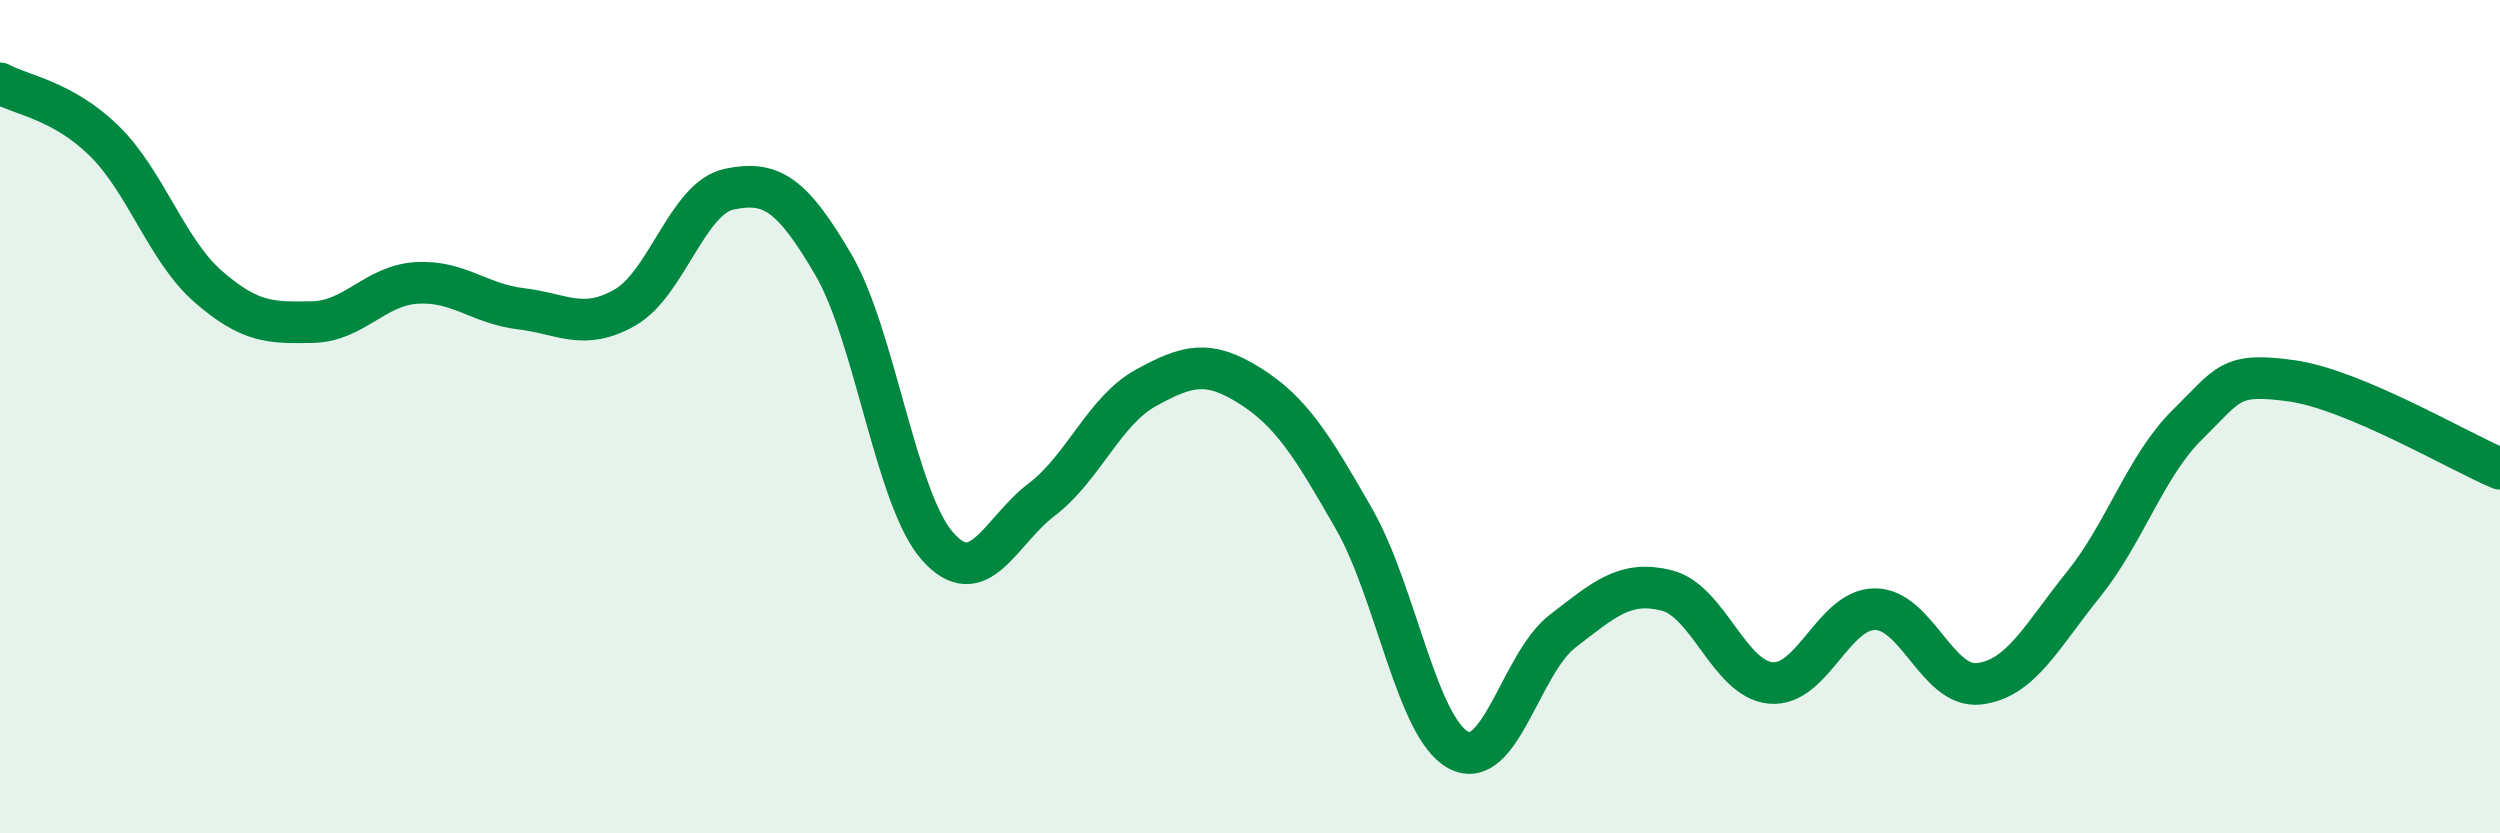
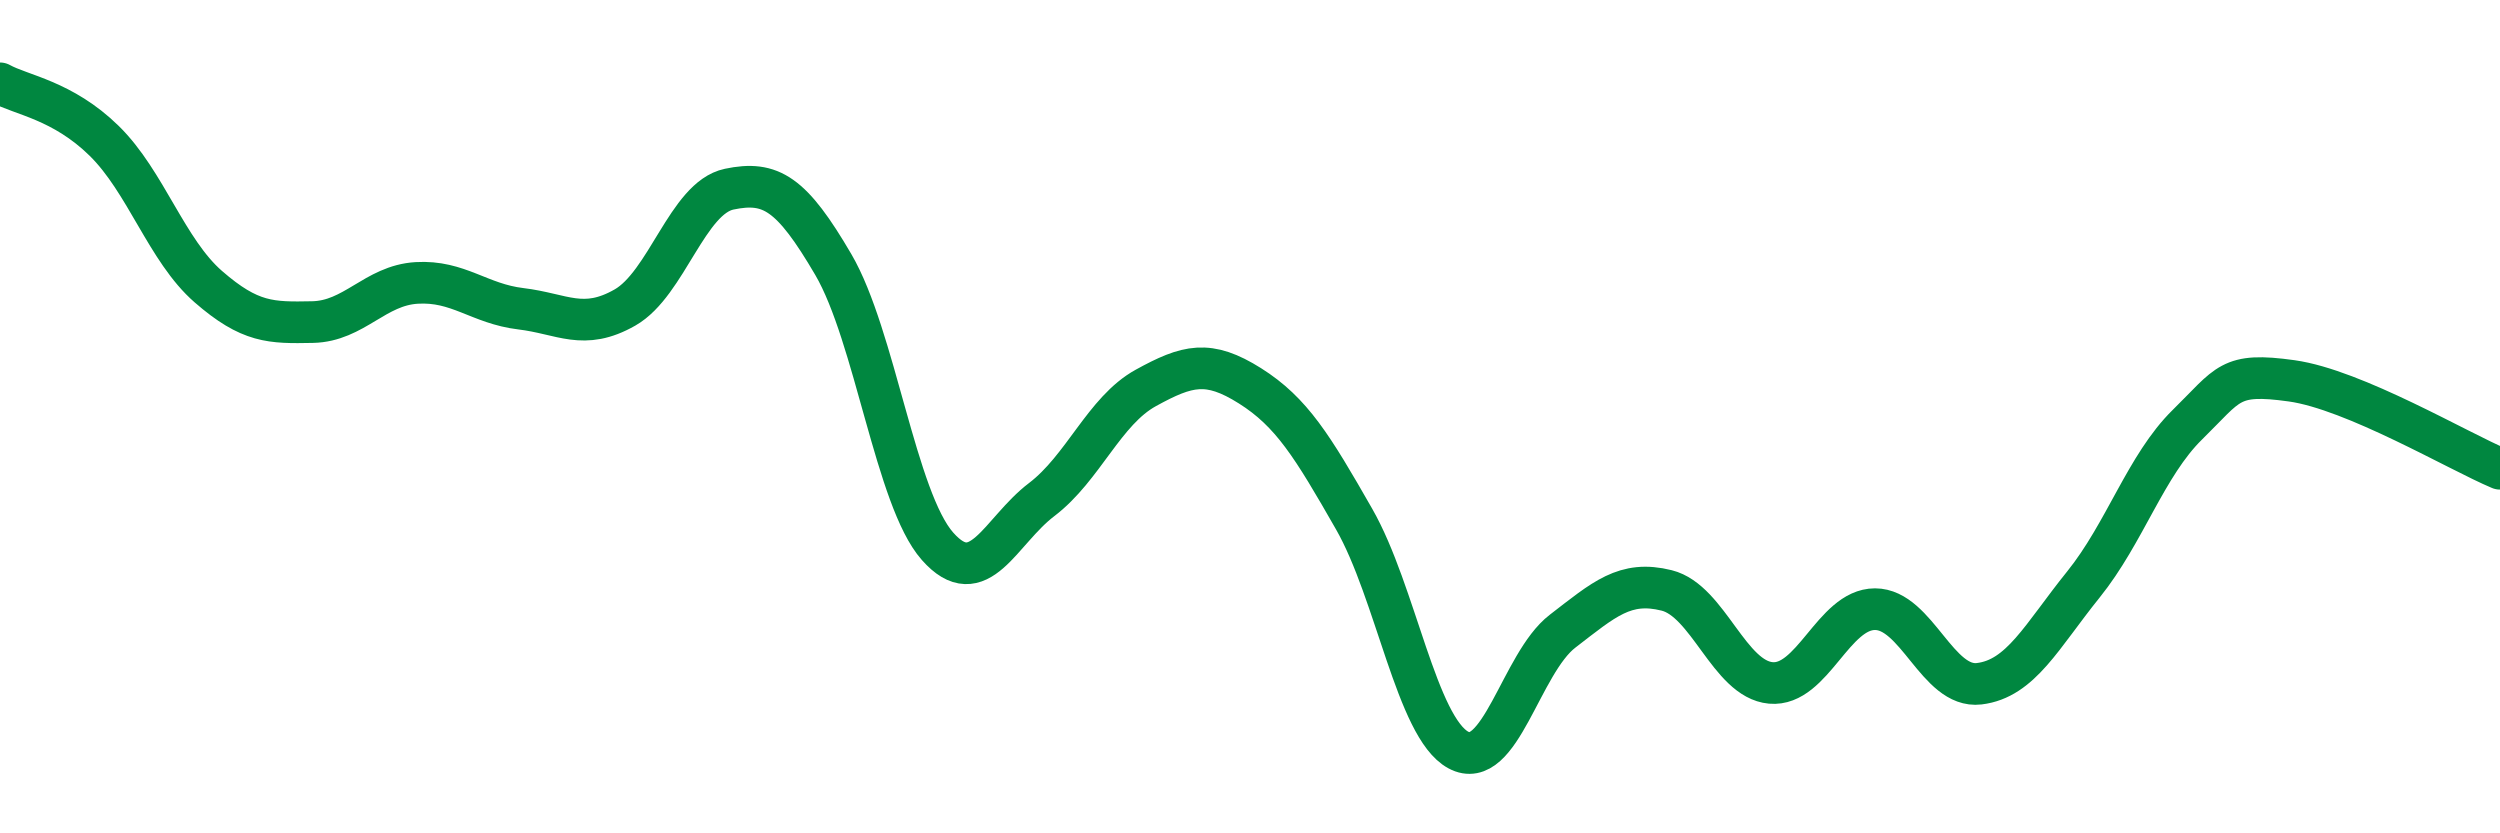
<svg xmlns="http://www.w3.org/2000/svg" width="60" height="20" viewBox="0 0 60 20">
-   <path d="M 0,2 C 0.5,2.28 1.5,2.4 2.5,3.38 C 3.5,4.36 4,6.01 5,6.88 C 6,7.75 6.5,7.75 7.5,7.73 C 8.5,7.71 9,6.85 10,6.79 C 11,6.73 11.5,7.29 12.5,7.41 C 13.5,7.53 14,7.95 15,7.38 C 16,6.81 16.5,4.75 17.5,4.54 C 18.5,4.33 19,4.64 20,6.35 C 21,8.06 21.5,11.98 22.5,13.11 C 23.5,14.24 24,12.75 25,11.99 C 26,11.23 26.5,9.86 27.5,9.31 C 28.5,8.76 29,8.63 30,9.26 C 31,9.89 31.5,10.71 32.5,12.46 C 33.5,14.21 34,17.46 35,18 C 36,18.54 36.5,15.92 37.5,15.15 C 38.5,14.38 39,13.92 40,14.17 C 41,14.42 41.5,16.3 42.5,16.39 C 43.5,16.48 44,14.62 45,14.62 C 46,14.62 46.5,16.53 47.5,16.41 C 48.5,16.29 49,15.27 50,14.03 C 51,12.79 51.5,11.17 52.5,10.19 C 53.5,9.21 53.5,8.93 55,9.14 C 56.5,9.35 59,10.83 60,11.25L60 20L0 20Z" fill="#008740" opacity="0.1" stroke-linecap="round" stroke-linejoin="round" />
  <path d="M 0,2 C 0.5,2.28 1.5,2.4 2.5,3.38 C 3.5,4.36 4,6.01 5,6.88 C 6,7.75 6.5,7.75 7.5,7.73 C 8.5,7.71 9,6.85 10,6.79 C 11,6.73 11.5,7.29 12.5,7.41 C 13.5,7.53 14,7.95 15,7.38 C 16,6.81 16.5,4.75 17.5,4.54 C 18.5,4.33 19,4.64 20,6.35 C 21,8.06 21.5,11.98 22.5,13.11 C 23.5,14.24 24,12.75 25,11.99 C 26,11.23 26.5,9.86 27.5,9.31 C 28.5,8.76 29,8.63 30,9.26 C 31,9.89 31.5,10.71 32.5,12.46 C 33.5,14.21 34,17.46 35,18 C 36,18.54 36.5,15.92 37.5,15.15 C 38.5,14.38 39,13.92 40,14.17 C 41,14.42 41.5,16.3 42.5,16.39 C 43.5,16.48 44,14.62 45,14.62 C 46,14.62 46.5,16.53 47.5,16.41 C 48.5,16.29 49,15.27 50,14.03 C 51,12.79 51.5,11.17 52.5,10.19 C 53.5,9.21 53.5,8.93 55,9.14 C 56.5,9.35 59,10.83 60,11.25" stroke="#008740" stroke-width="1" fill="none" stroke-linecap="round" stroke-linejoin="round" />
</svg>